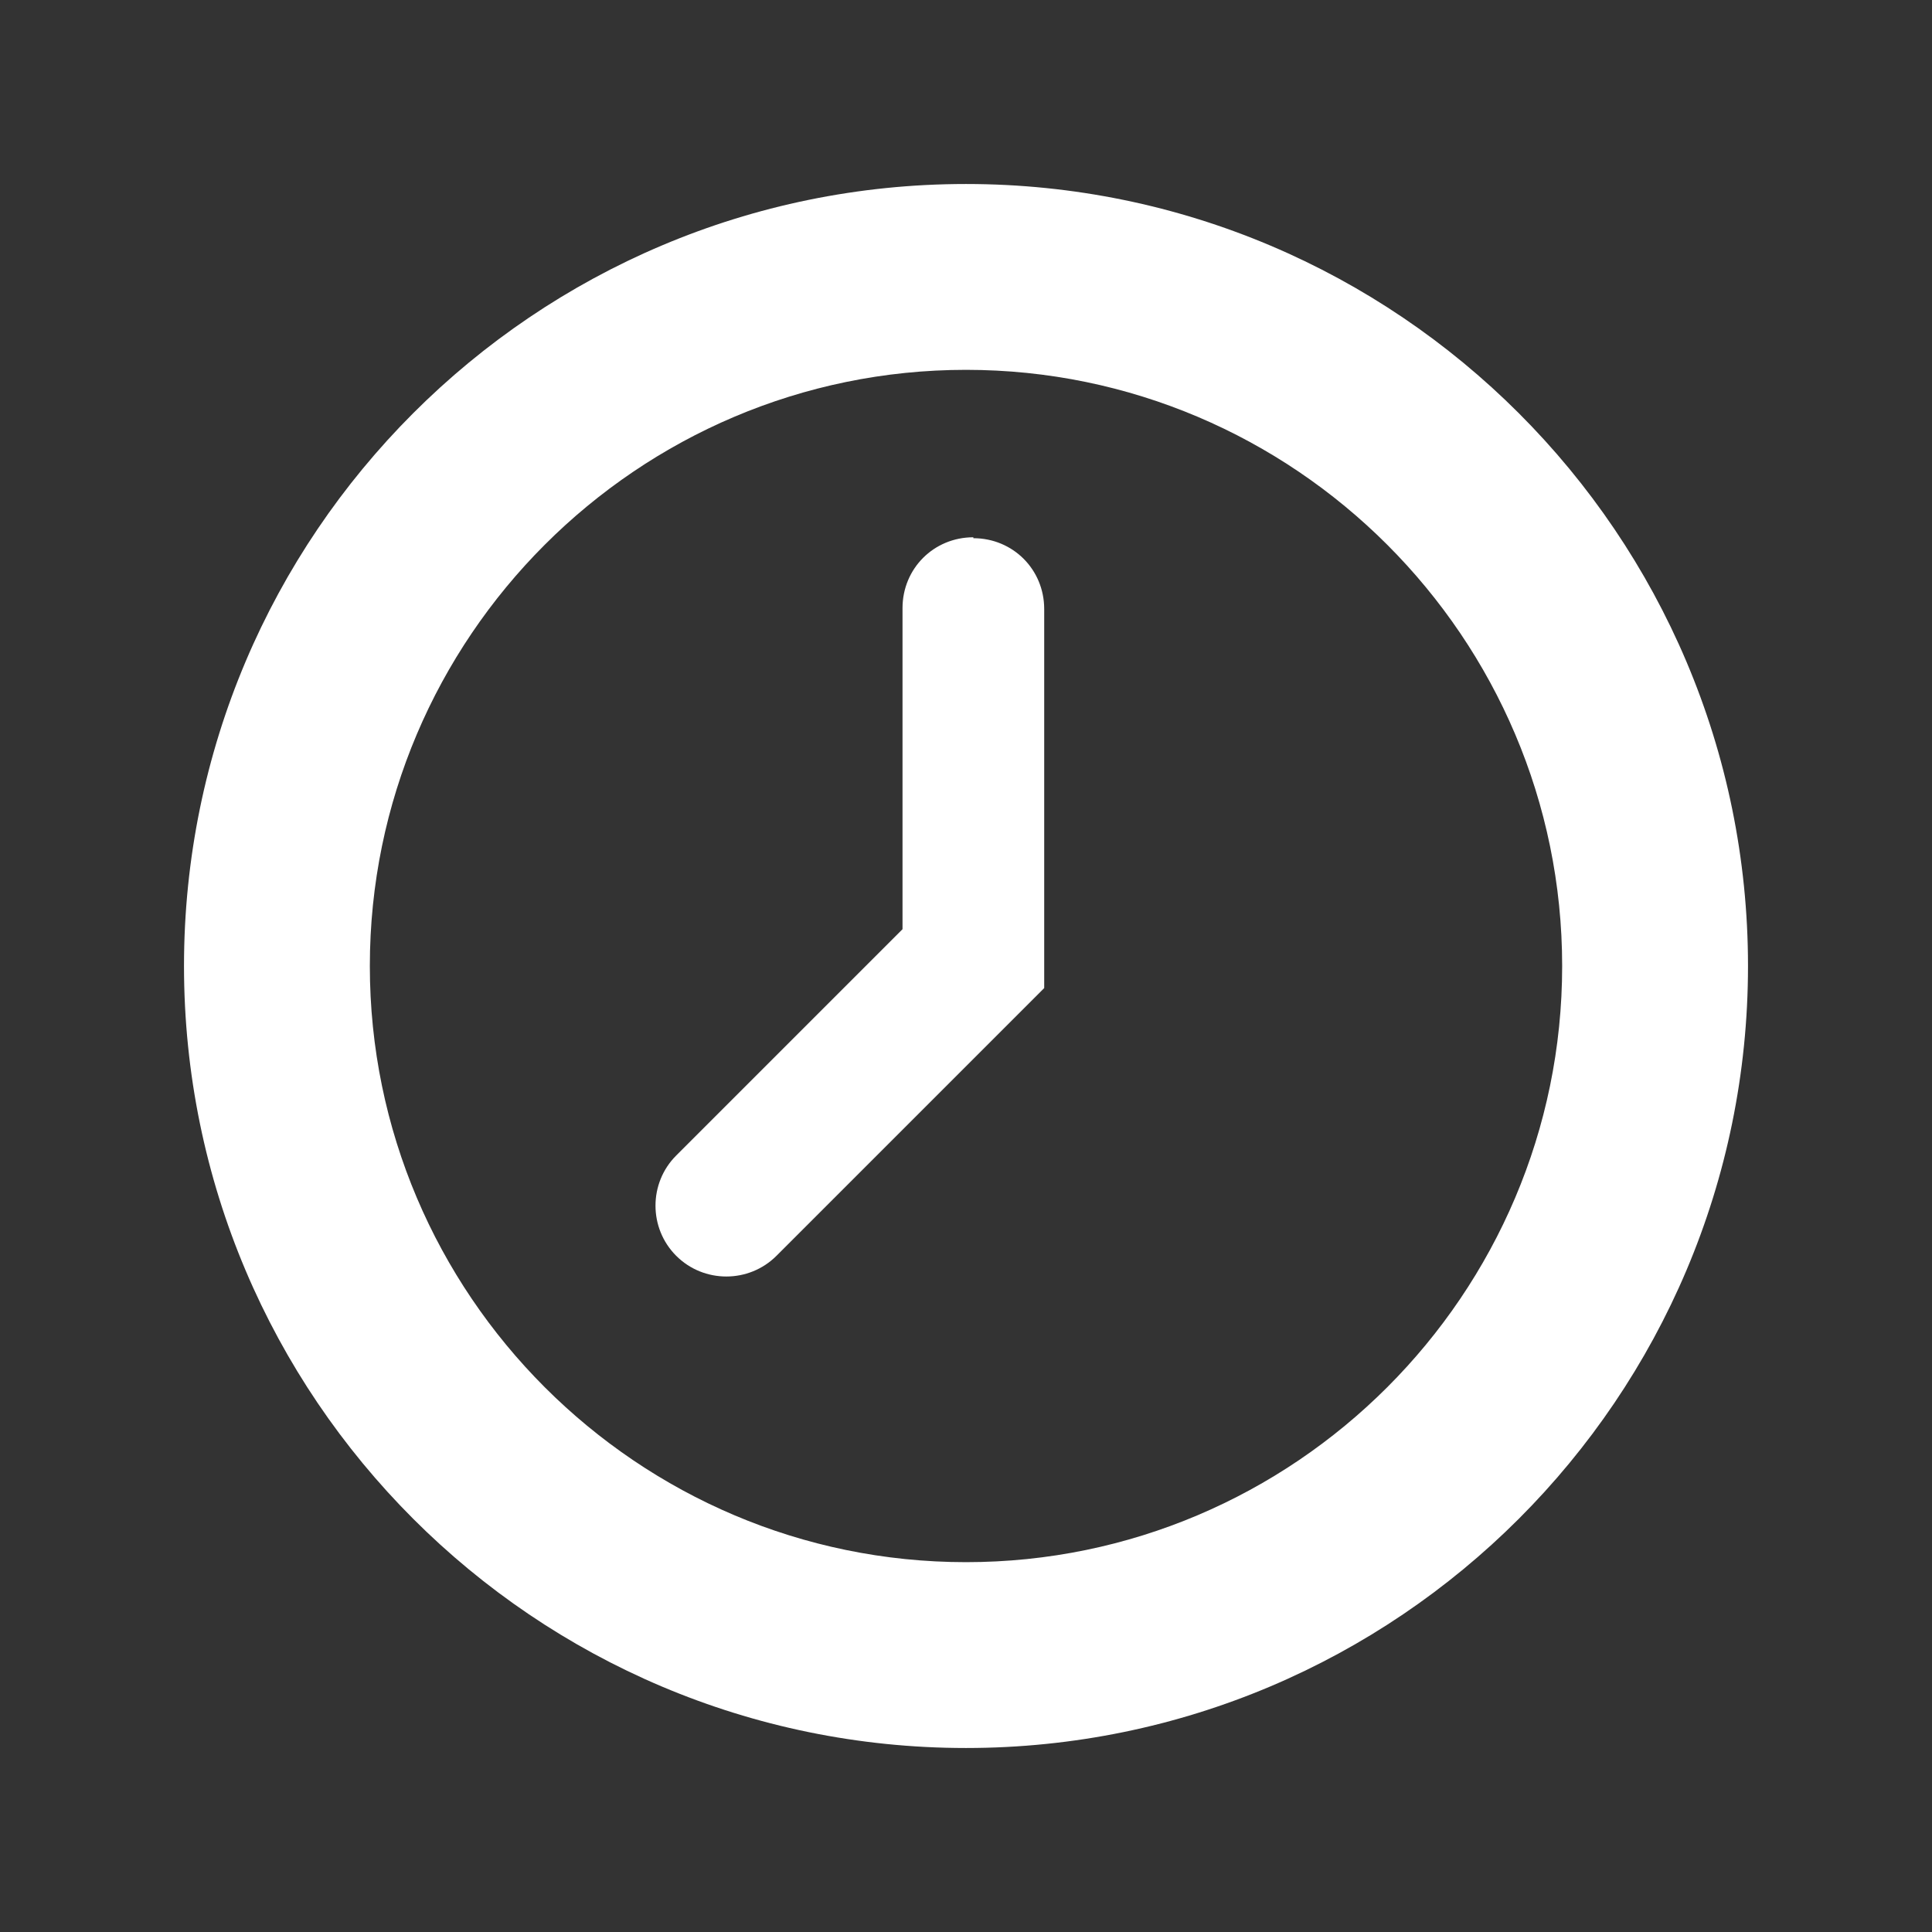
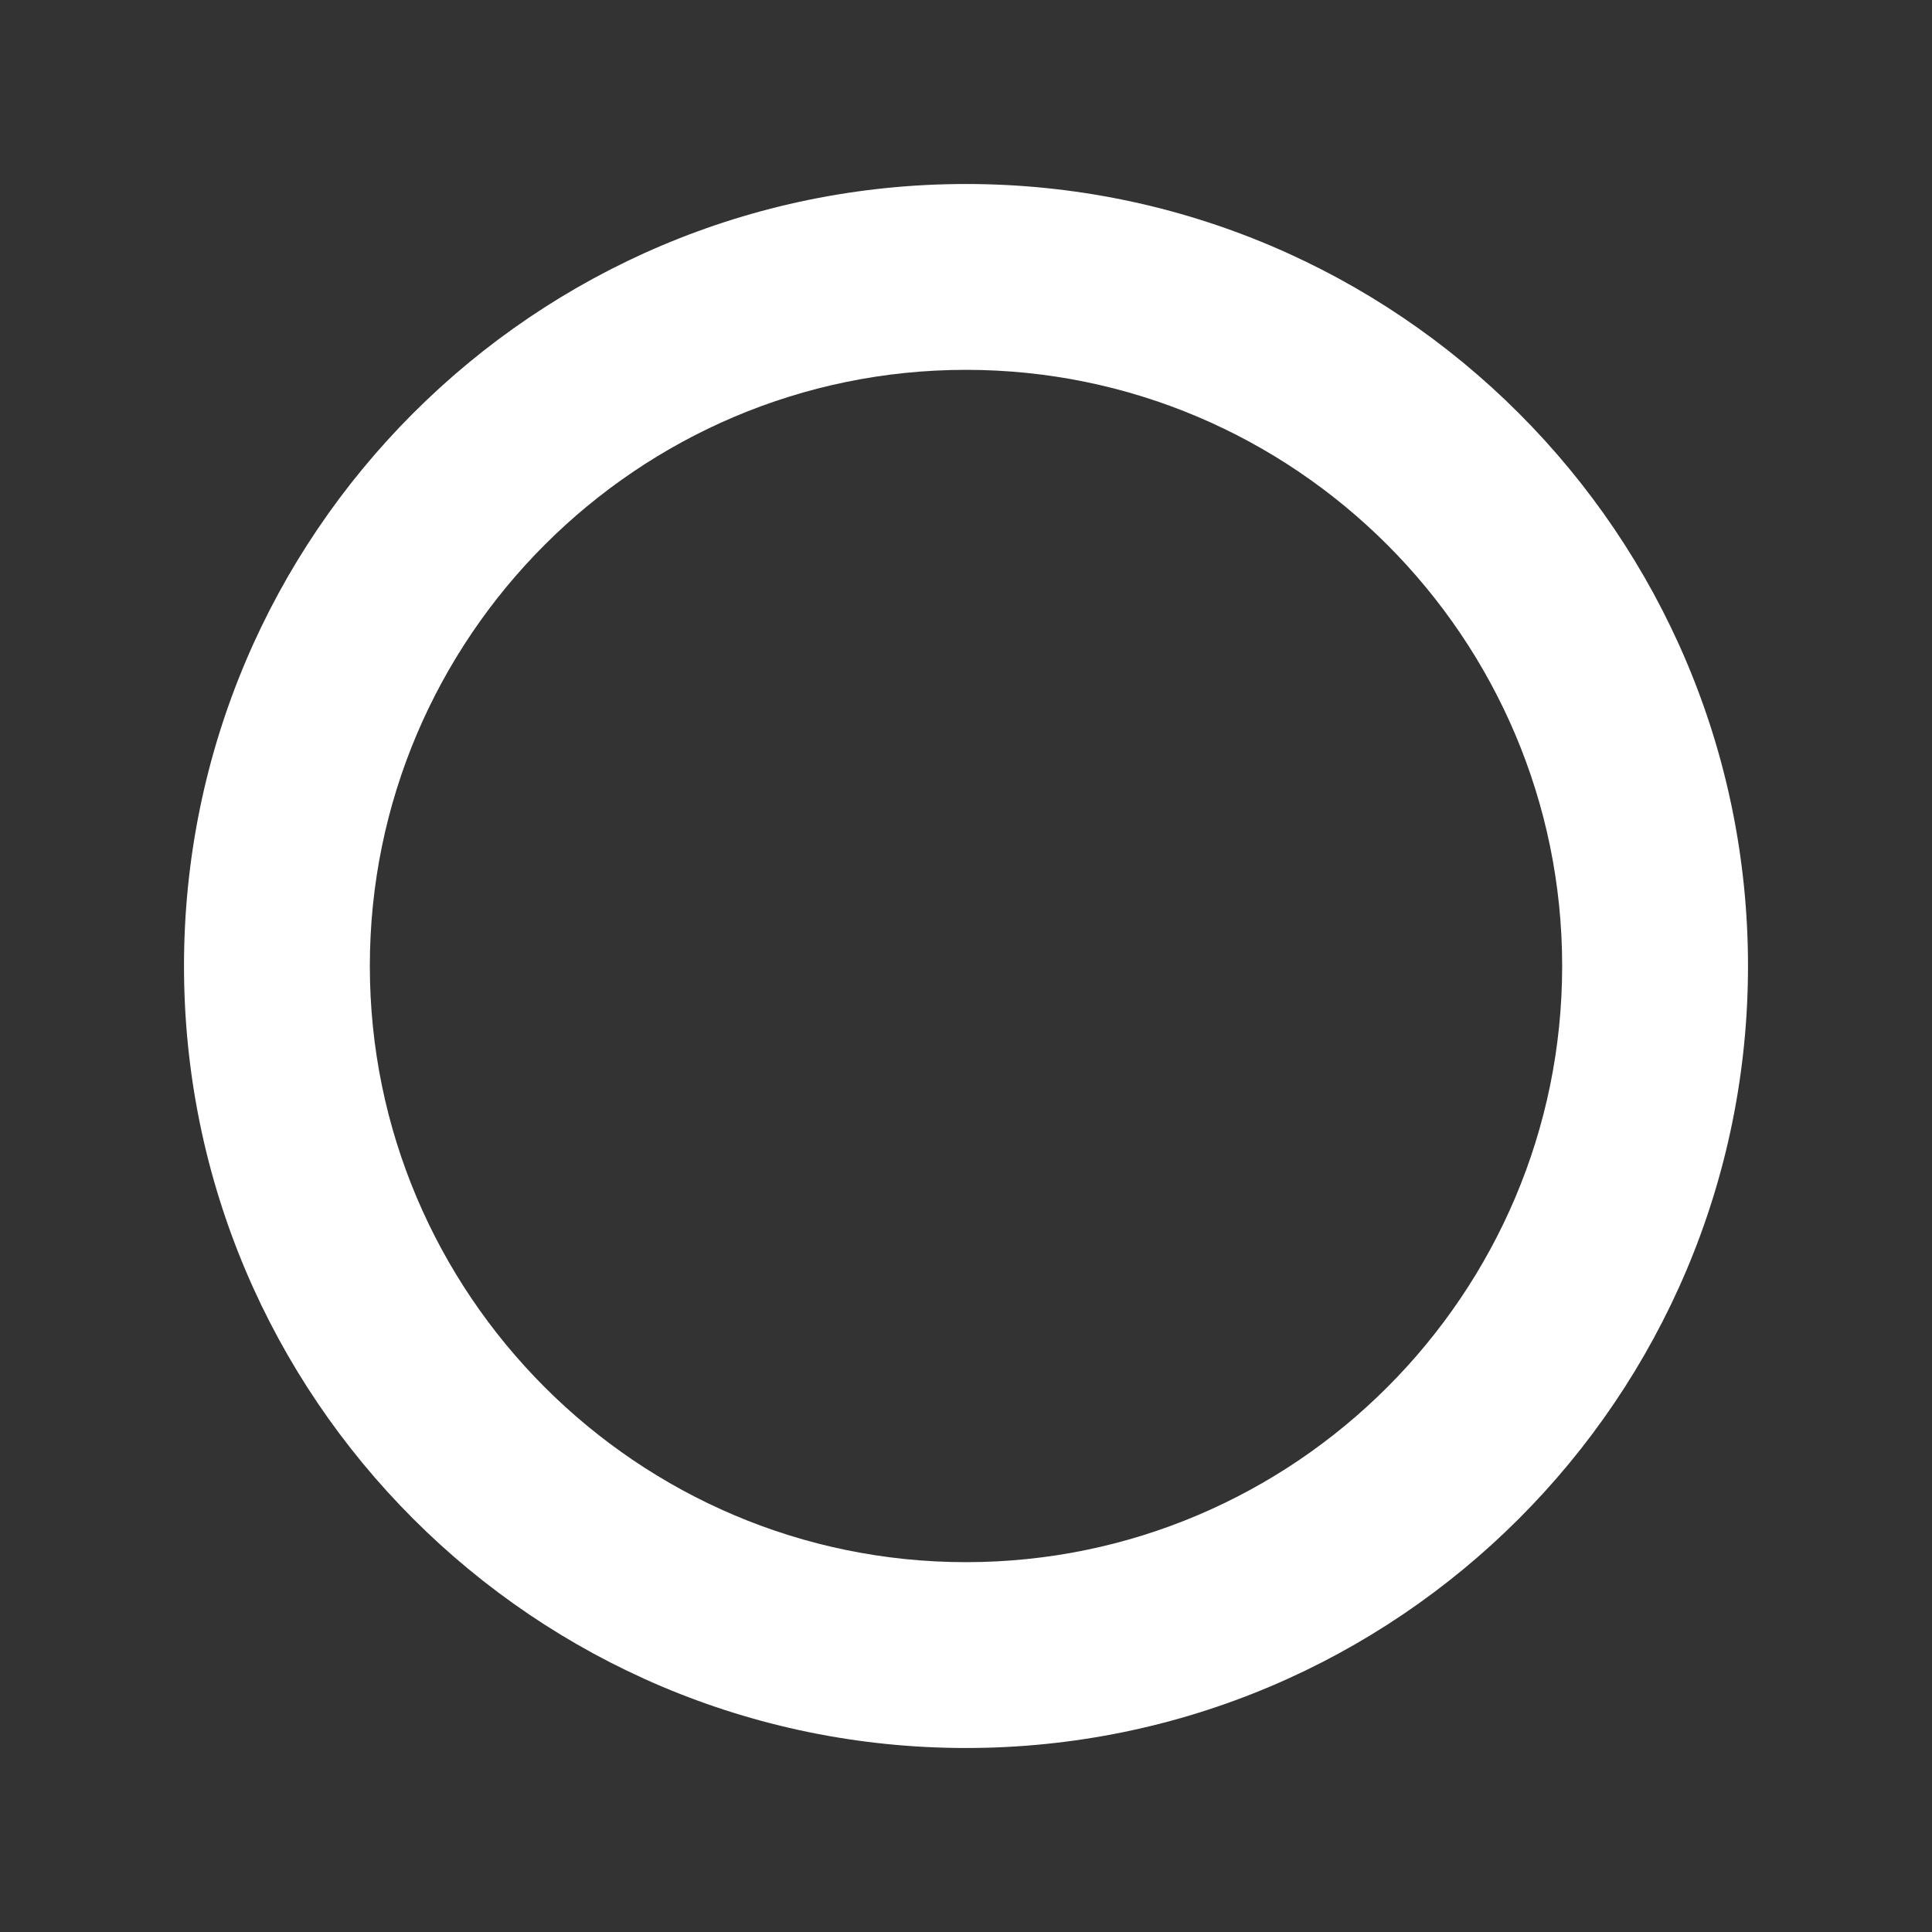
<svg xmlns="http://www.w3.org/2000/svg" id="_レイヤー_2" data-name="レイヤー_2" width="21" height="21" viewBox="0 0 21 21">
  <rect x="0" y="0" width="21" height="21" fill="#333333" stroke="none" />
  <defs>
    <style>
      .cls-1 {
        fill: #fff;
      }

      .cls-2 {
        fill: none;
      }
    </style>
  </defs>
  <g id="_レイヤー_1-2" data-name="レイヤー_1">
    <g>
      <g>
        <path class="cls-1" d="M10.5,2C5.81,2,2,5.81,2,10.5s3.81,8.5,8.5,8.5,8.5-3.81,8.5-8.5S15.19,2,10.5,2ZM10.5,16.98c-3.57,0-6.48-2.91-6.48-6.48s2.91-6.48,6.48-6.48,6.48,2.91,6.48,6.48-2.91,6.48-6.48,6.48Z" />
-         <path class="cls-1" d="M10.58,5.84c-.43,0-.77.34-.77.77v3.49l-2.46,2.46c-.3.3-.3.79,0,1.09.3.3.79.3,1.09,0l2.91-2.91v-4.12c0-.43-.34-.77-.77-.77Z" />
      </g>
      <rect class="cls-2" width="21" height="21" />
    </g>
  </g>
</svg>